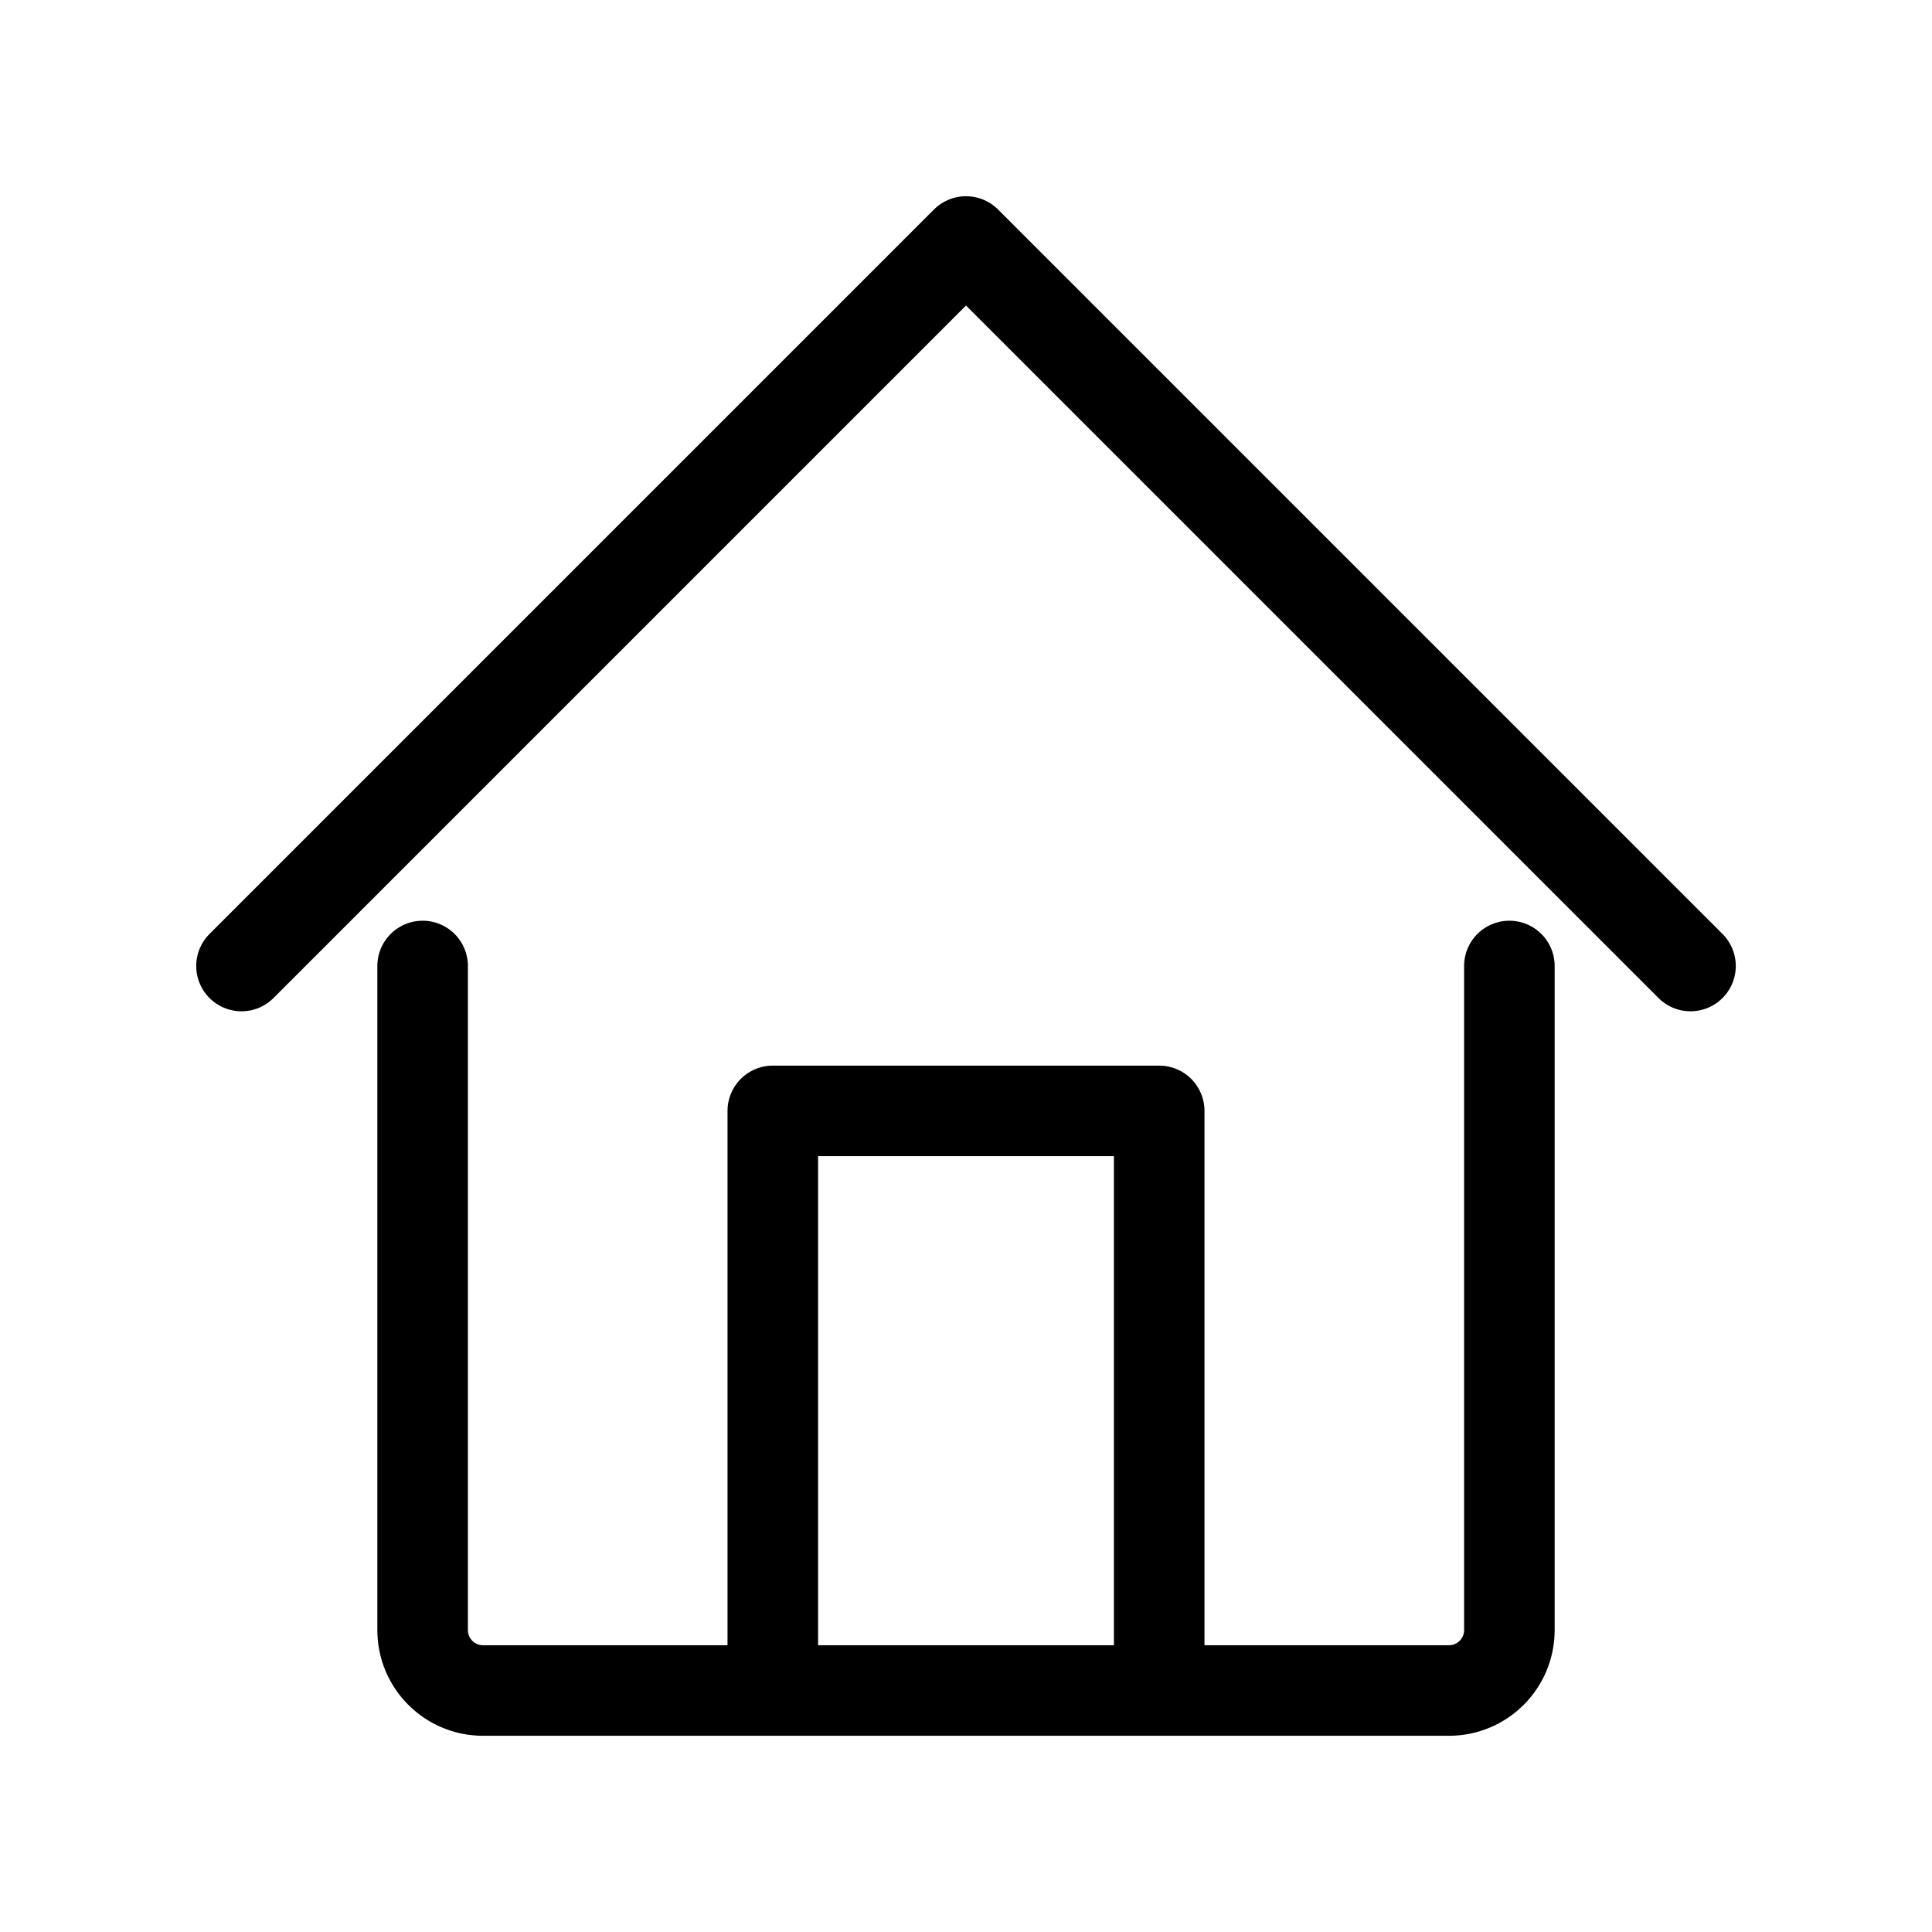
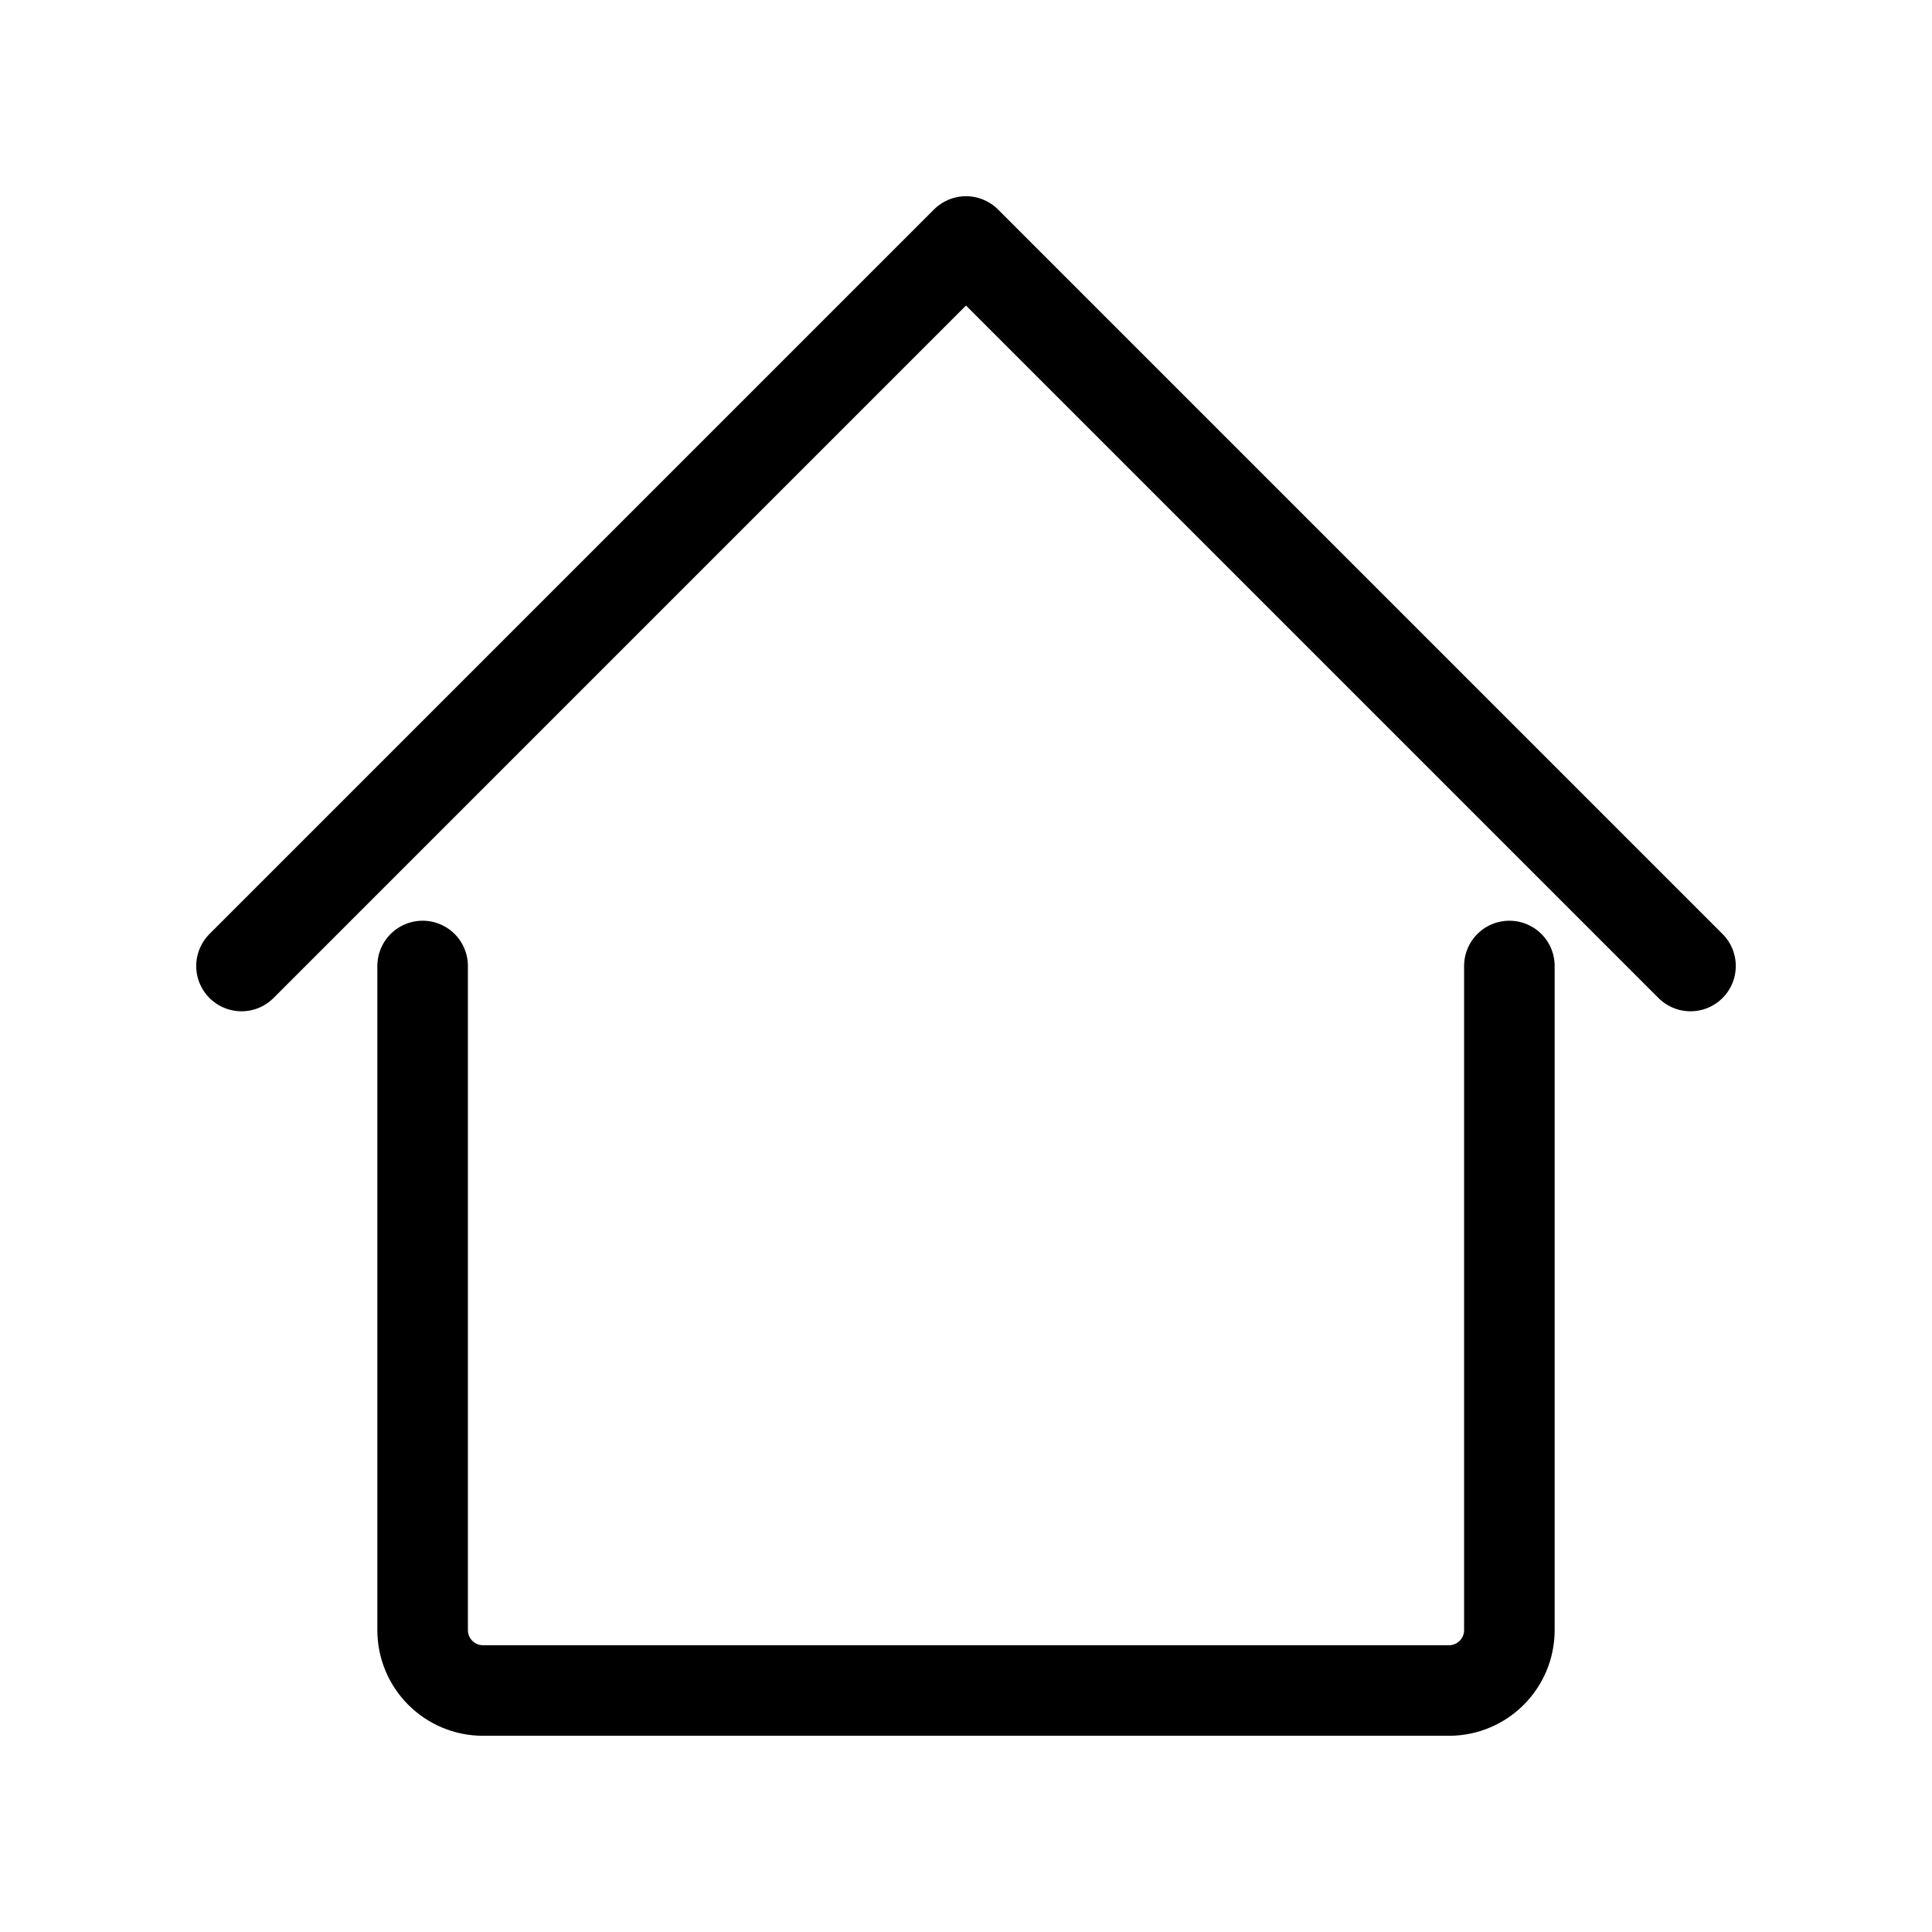
<svg xmlns="http://www.w3.org/2000/svg" width="32" height="32" viewBox="0 0 32 32" fill="none">
  <path d="M4 16L16 4L28 16" stroke="black" stroke-width="1.5" stroke-linecap="round" stroke-linejoin="round" />
  <path d="M25 16V27C25 27.552 24.552 28 24 28H8C7.448 28 7 27.552 7 27V16" stroke="black" stroke-width="1.5" stroke-linecap="round" stroke-linejoin="round" />
-   <path d="M12.8 28V18.4H19.2V28" stroke="black" stroke-width="1.5" stroke-linejoin="round" />
</svg>